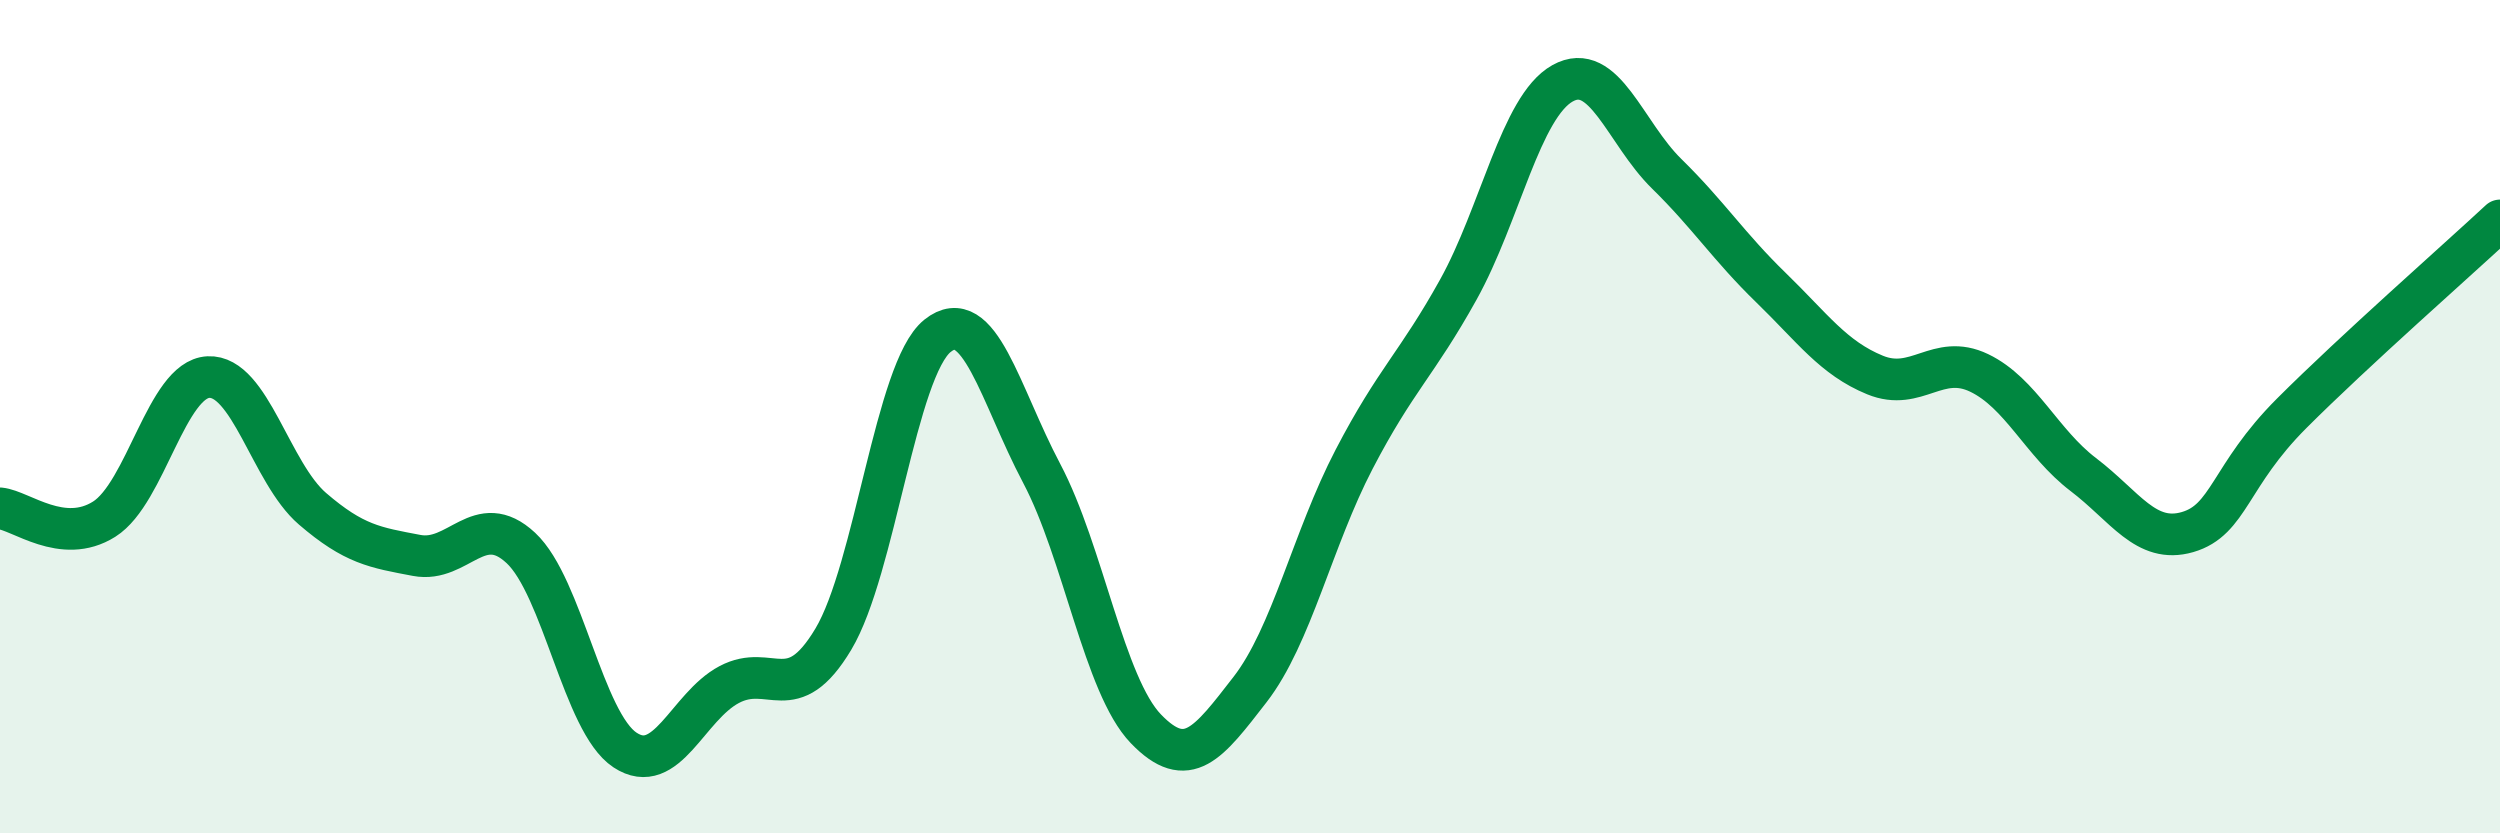
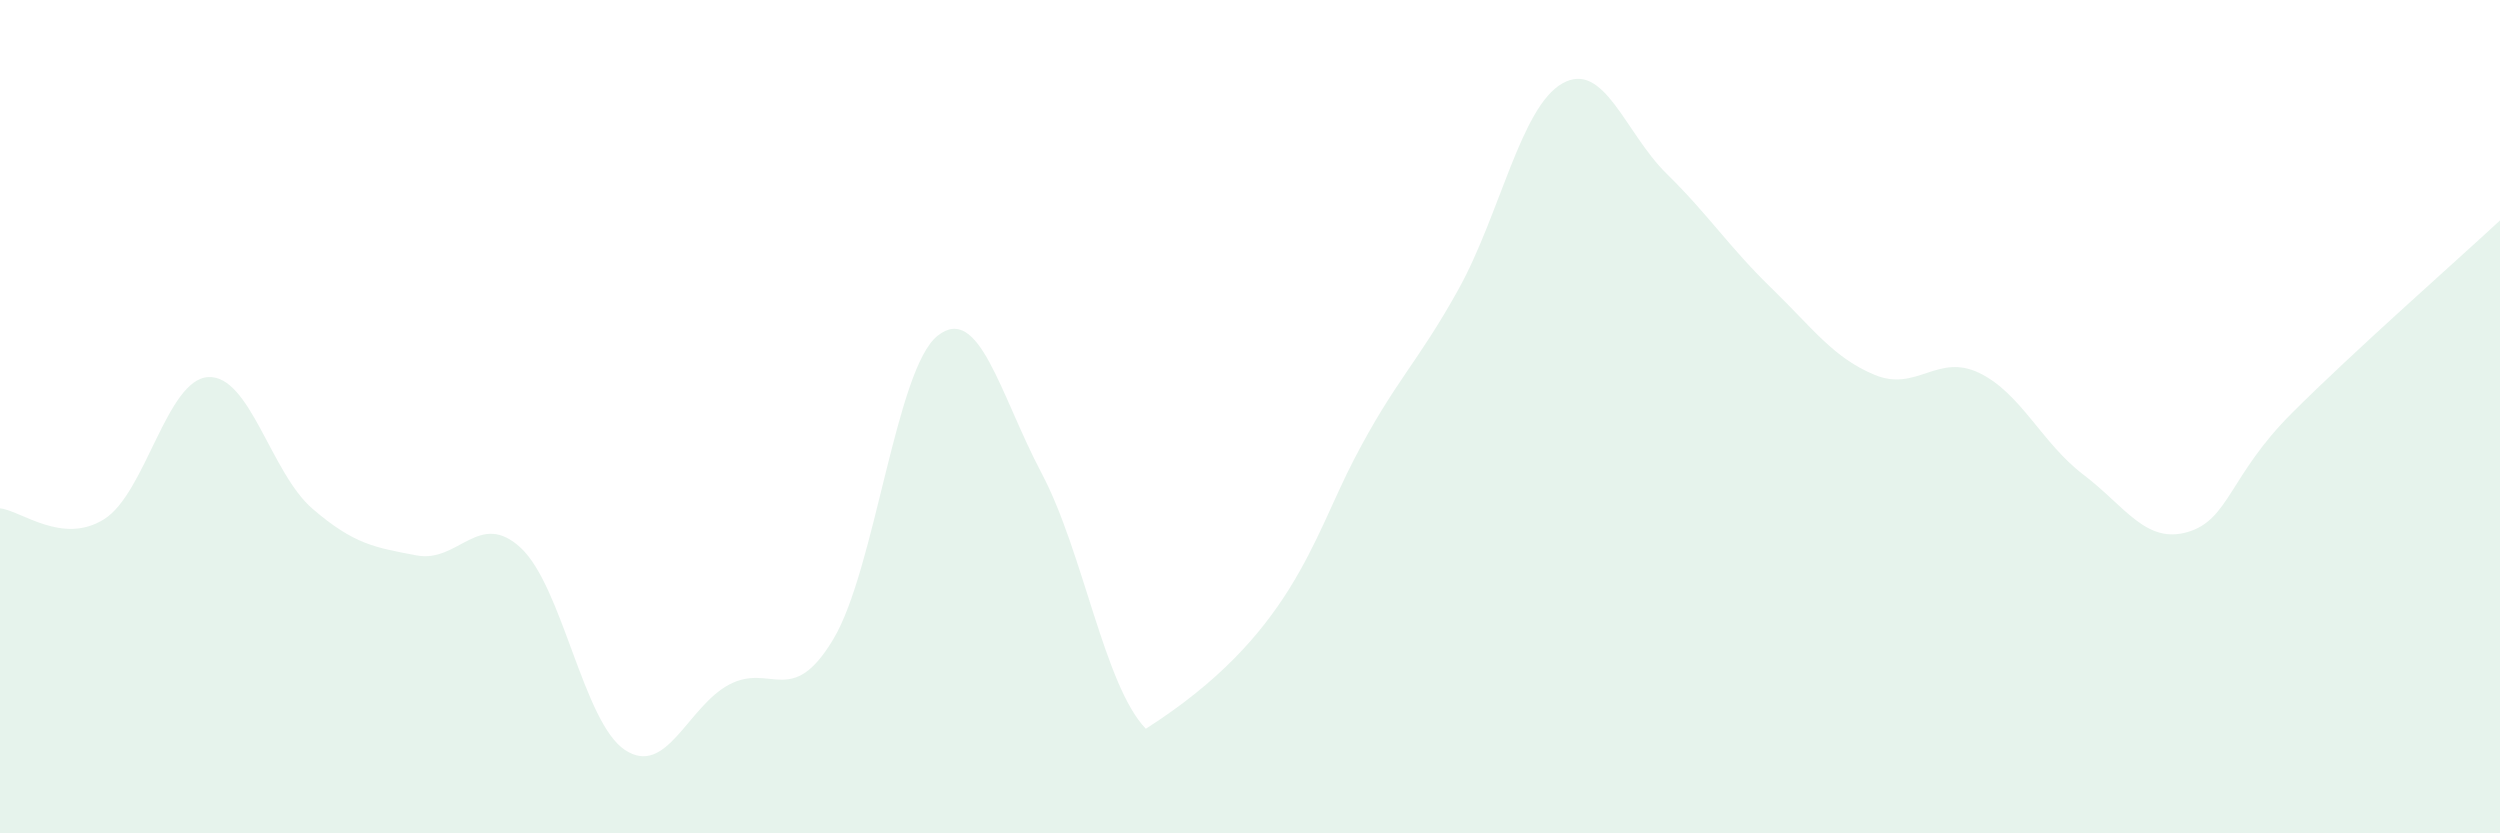
<svg xmlns="http://www.w3.org/2000/svg" width="60" height="20" viewBox="0 0 60 20">
-   <path d="M 0,12.2 C 0.5,12.25 1.5,13.09 2.5,12.46 C 3.5,11.83 4,9.1 5,9.05 C 6,9 6.5,11.35 7.5,12.21 C 8.5,13.07 9,13.14 10,13.33 C 11,13.52 11.5,12.22 12.5,13.15 C 13.5,14.08 14,17.34 15,18 C 16,18.66 16.5,16.96 17.5,16.43 C 18.5,15.9 19,17.01 20,15.34 C 21,13.67 21.5,8.86 22.5,8.06 C 23.5,7.26 24,9.47 25,11.36 C 26,13.25 26.5,16.45 27.5,17.49 C 28.5,18.53 29,17.84 30,16.55 C 31,15.26 31.5,12.94 32.5,11.02 C 33.5,9.1 34,8.75 35,6.95 C 36,5.15 36.5,2.56 37.5,2 C 38.5,1.44 39,3.19 40,4.17 C 41,5.15 41.5,5.93 42.5,6.9 C 43.5,7.87 44,8.59 45,9 C 46,9.41 46.5,8.47 47.5,8.95 C 48.5,9.43 49,10.63 50,11.39 C 51,12.15 51.5,13.06 52.5,12.77 C 53.5,12.48 53.5,11.42 55,9.92 C 56.5,8.42 59,6.22 60,5.29L60 20L0 20Z" fill="#008740" opacity="0.1" stroke-linecap="round" stroke-linejoin="round" />
-   <path d="M 0,12.2 C 0.5,12.25 1.5,13.09 2.5,12.46 C 3.5,11.83 4,9.1 5,9.05 C 6,9 6.5,11.35 7.5,12.21 C 8.5,13.07 9,13.14 10,13.33 C 11,13.52 11.5,12.22 12.5,13.15 C 13.5,14.08 14,17.34 15,18 C 16,18.66 16.5,16.96 17.5,16.43 C 18.5,15.9 19,17.01 20,15.34 C 21,13.67 21.5,8.86 22.5,8.06 C 23.5,7.26 24,9.47 25,11.36 C 26,13.25 26.5,16.45 27.5,17.49 C 28.5,18.53 29,17.84 30,16.55 C 31,15.26 31.5,12.94 32.5,11.02 C 33.5,9.1 34,8.75 35,6.95 C 36,5.15 36.5,2.56 37.5,2 C 38.5,1.44 39,3.19 40,4.17 C 41,5.15 41.5,5.93 42.5,6.9 C 43.5,7.87 44,8.59 45,9 C 46,9.41 46.5,8.47 47.5,8.95 C 48.5,9.43 49,10.63 50,11.39 C 51,12.15 51.5,13.06 52.5,12.77 C 53.5,12.48 53.5,11.42 55,9.92 C 56.5,8.42 59,6.22 60,5.29" stroke="#008740" stroke-width="1" fill="none" stroke-linecap="round" stroke-linejoin="round" />
+   <path d="M 0,12.2 C 0.5,12.25 1.5,13.09 2.5,12.46 C 3.5,11.83 4,9.1 5,9.05 C 6,9 6.5,11.35 7.5,12.21 C 8.5,13.07 9,13.14 10,13.33 C 11,13.52 11.5,12.22 12.5,13.15 C 13.5,14.08 14,17.34 15,18 C 16,18.66 16.5,16.96 17.5,16.43 C 18.5,15.9 19,17.01 20,15.34 C 21,13.67 21.5,8.86 22.5,8.06 C 23.5,7.26 24,9.47 25,11.36 C 26,13.25 26.5,16.45 27.5,17.49 C 31,15.26 31.5,12.94 32.5,11.02 C 33.5,9.1 34,8.75 35,6.95 C 36,5.15 36.5,2.56 37.5,2 C 38.5,1.44 39,3.19 40,4.17 C 41,5.15 41.5,5.93 42.5,6.9 C 43.5,7.87 44,8.59 45,9 C 46,9.41 46.5,8.47 47.5,8.95 C 48.5,9.43 49,10.63 50,11.39 C 51,12.15 51.5,13.06 52.5,12.77 C 53.5,12.48 53.5,11.42 55,9.92 C 56.5,8.42 59,6.22 60,5.29L60 20L0 20Z" fill="#008740" opacity="0.1" stroke-linecap="round" stroke-linejoin="round" />
</svg>